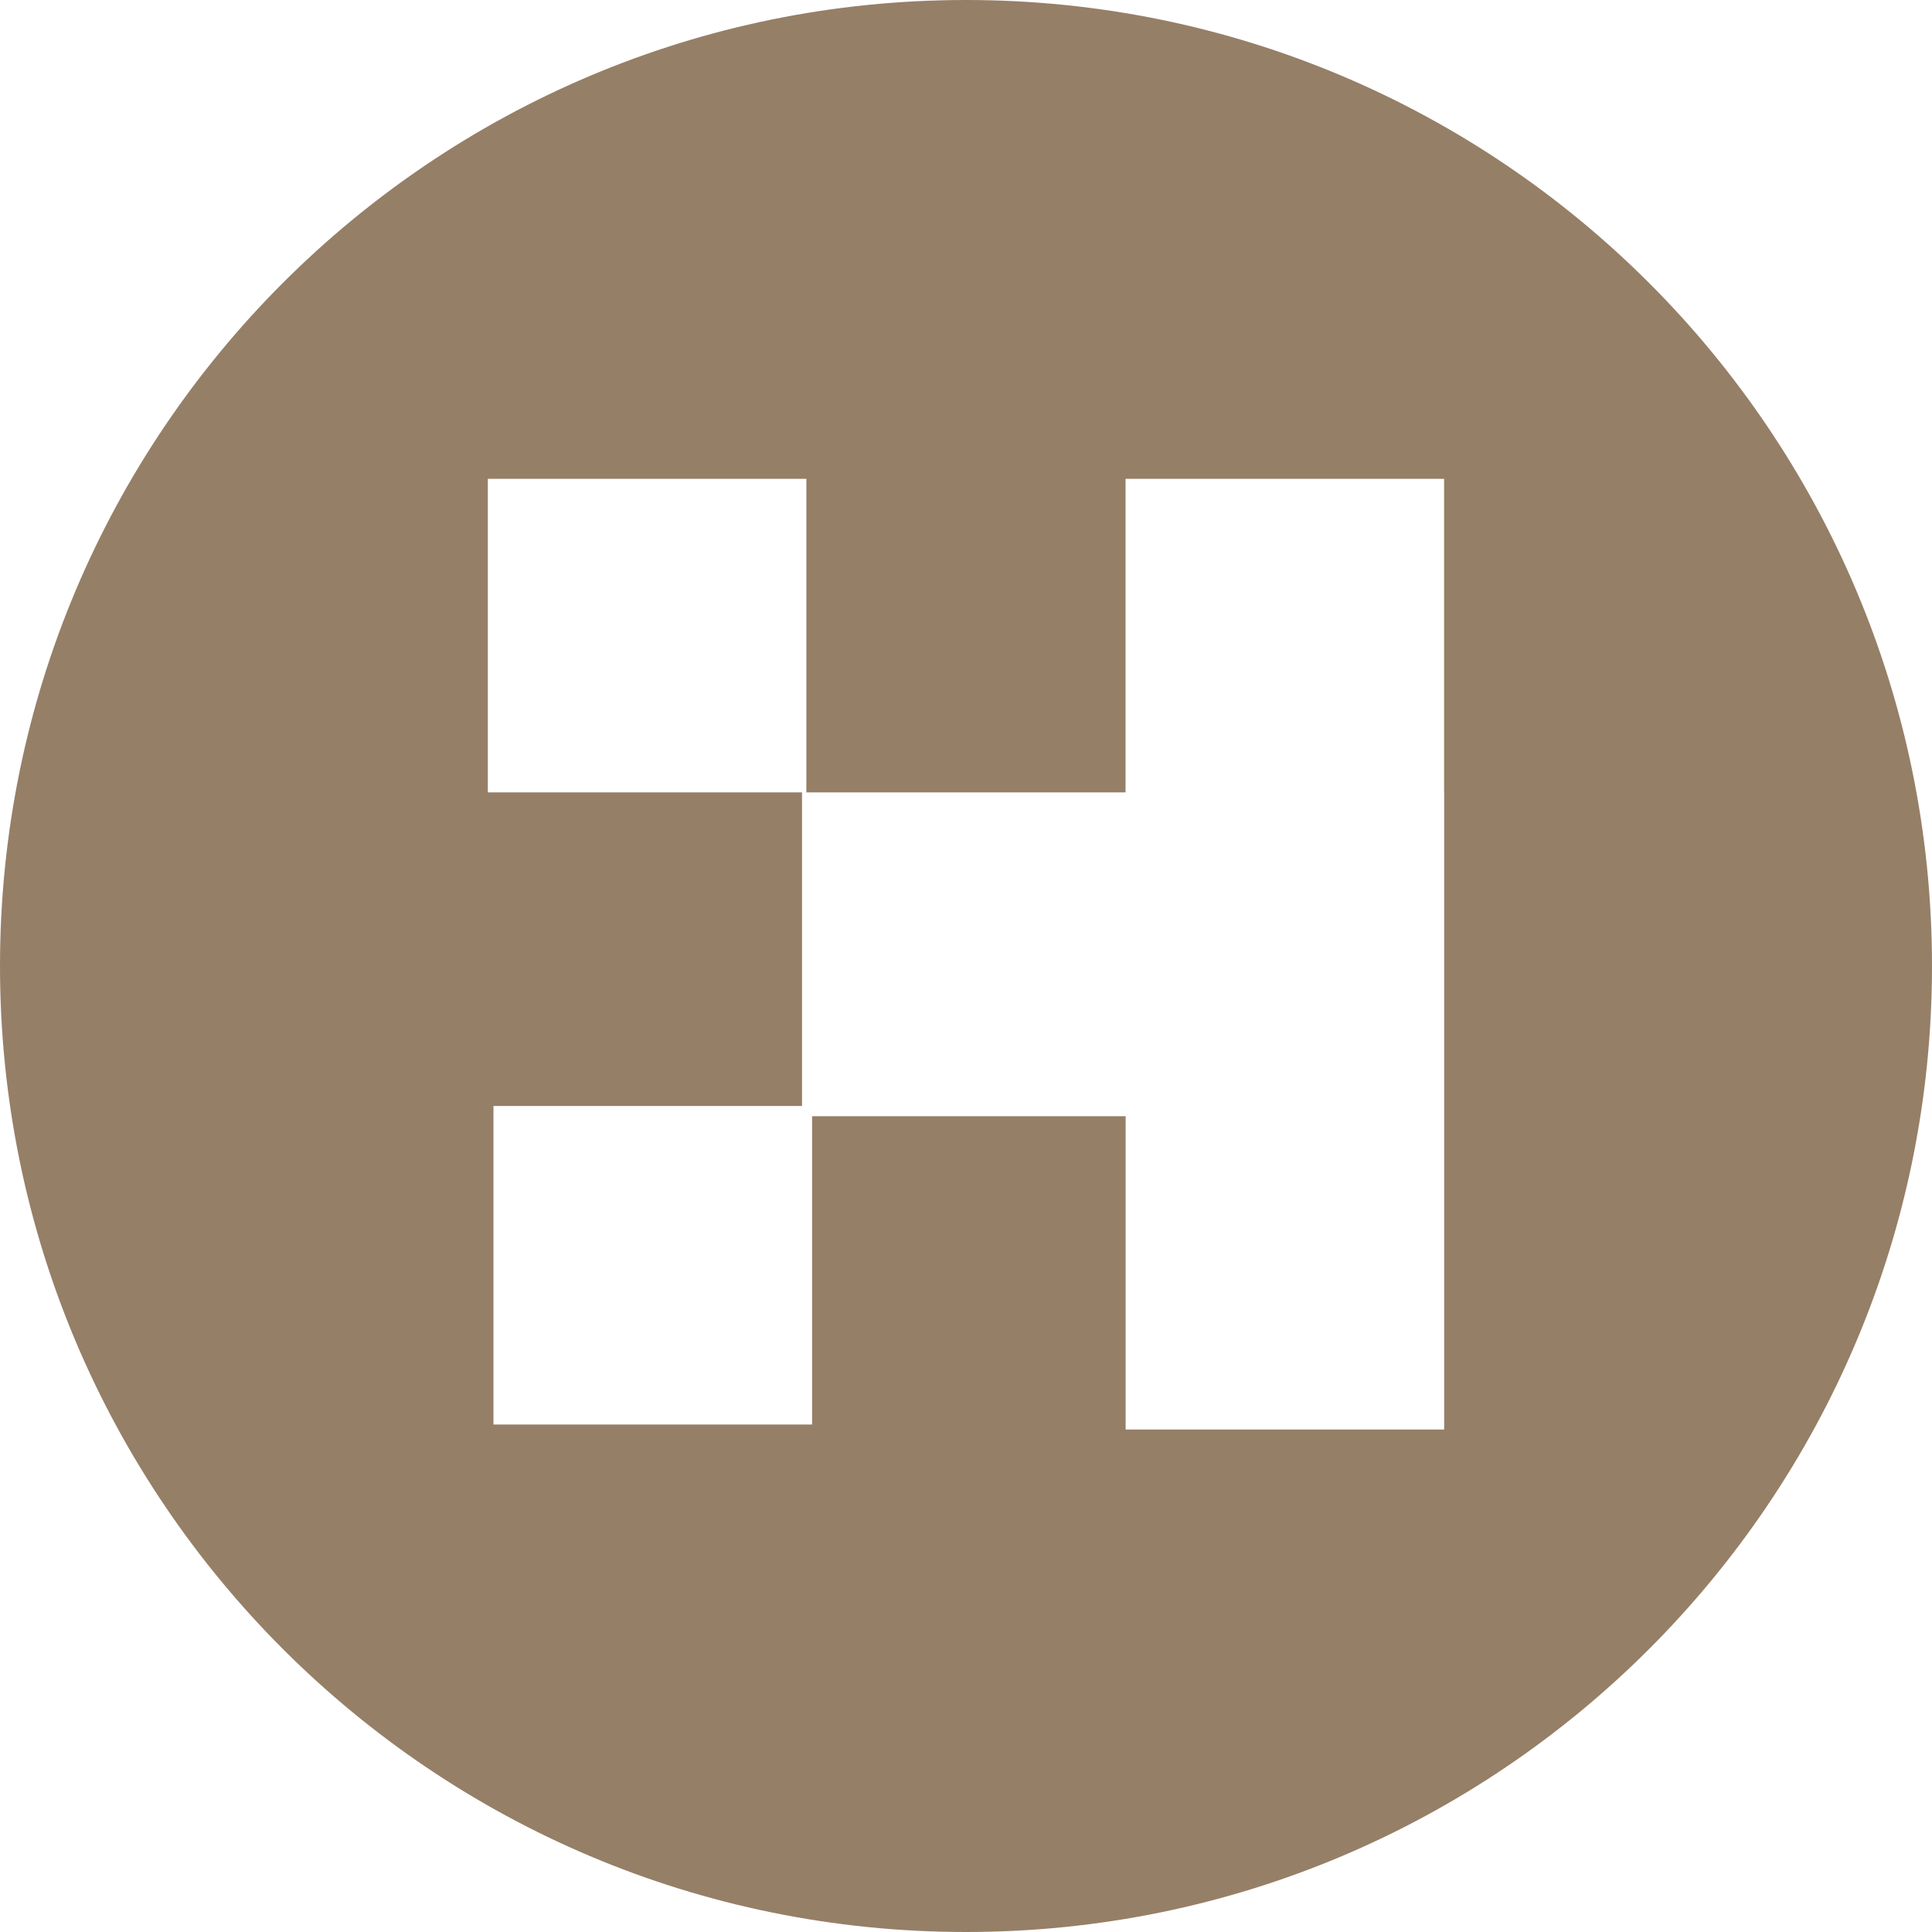
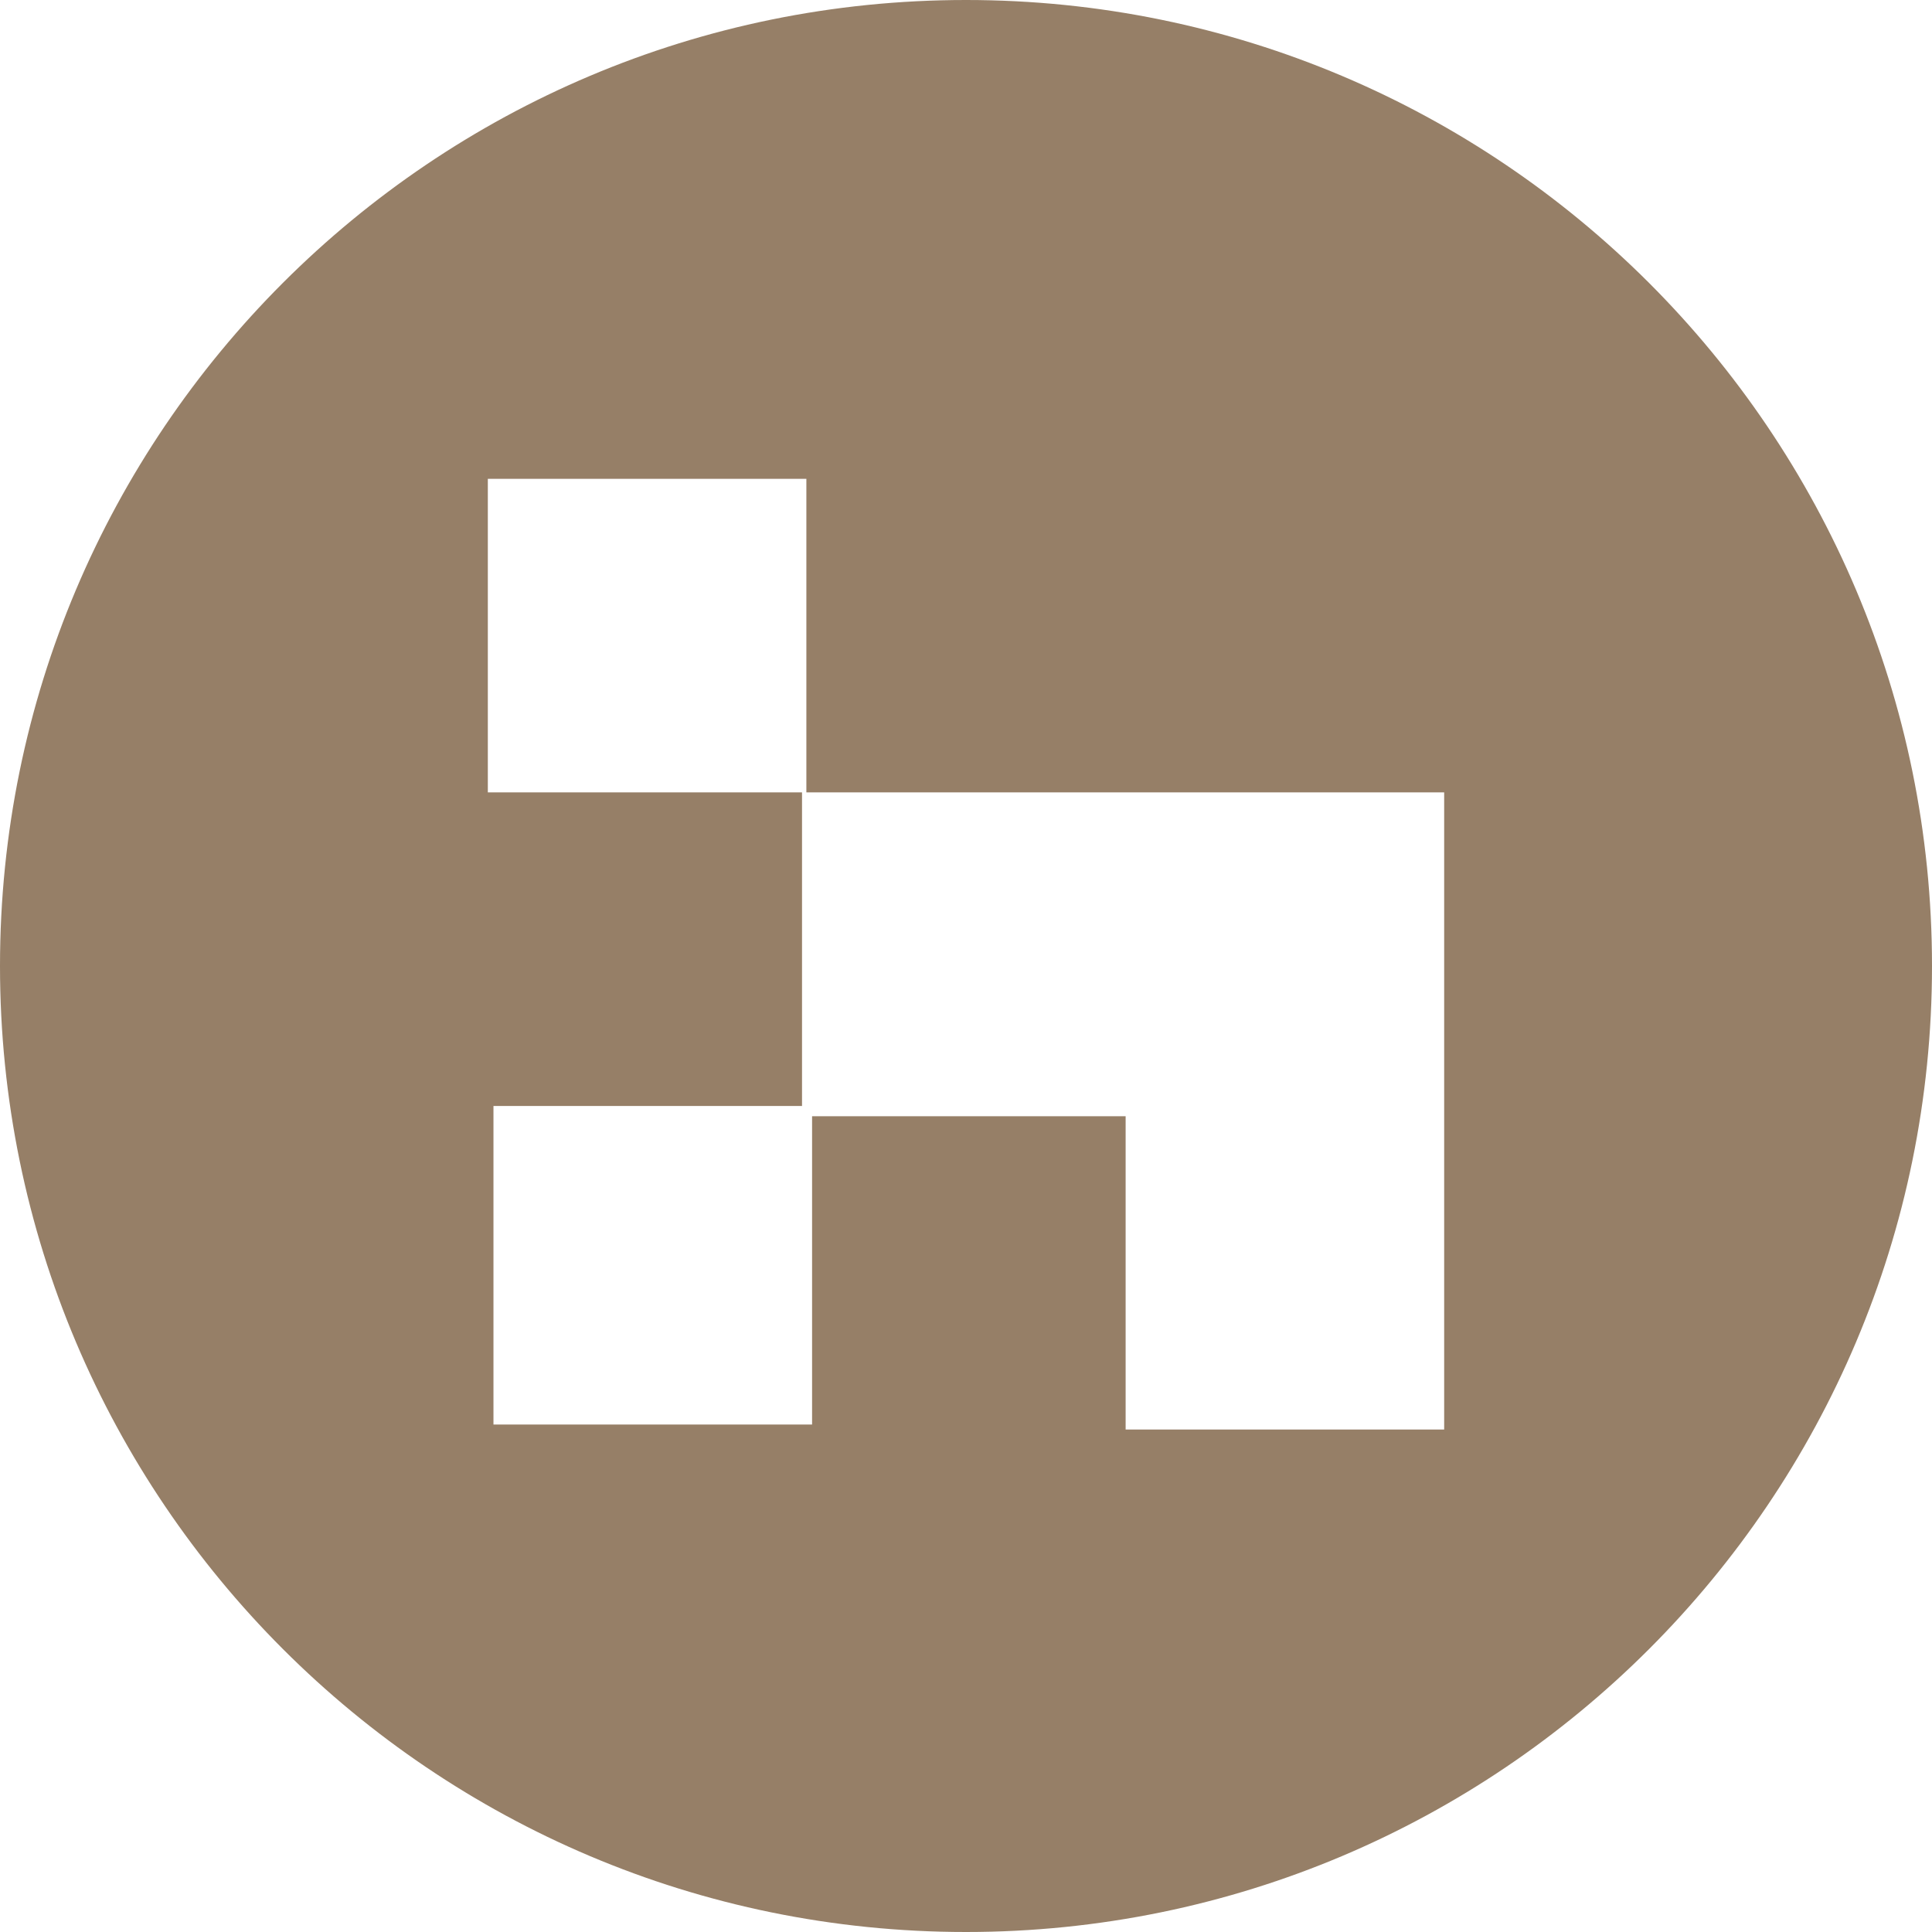
<svg xmlns="http://www.w3.org/2000/svg" role="img" width="32px" height="32px" viewBox="0 0 24 24">
  <title>Crehana</title>
-   <path fill="#967f67" d="M12,0C5.371,0,0,5.371,0,12c0,6.626,5.371,12,12,12s12-5.374,12-12C24,5.371,18.626,0,12,0z M17.94,9.843v7.915h-3.957 v-3.892h-3.895v3.83H6.13v-3.957h3.833V9.843H6.06V5.948h3.957v3.895h3.965V5.948h3.957V9.843z" />
+   <path fill="#967f67" d="M12,0C5.371,0,0,5.371,0,12c0,6.626,5.371,12,12,12s12-5.374,12-12C24,5.371,18.626,0,12,0z M17.94,9.843v7.915h-3.957 v-3.892h-3.895v3.83H6.13v-3.957h3.833V9.843H6.06V5.948h3.957v3.895h3.965h3.957V9.843z" />
</svg>